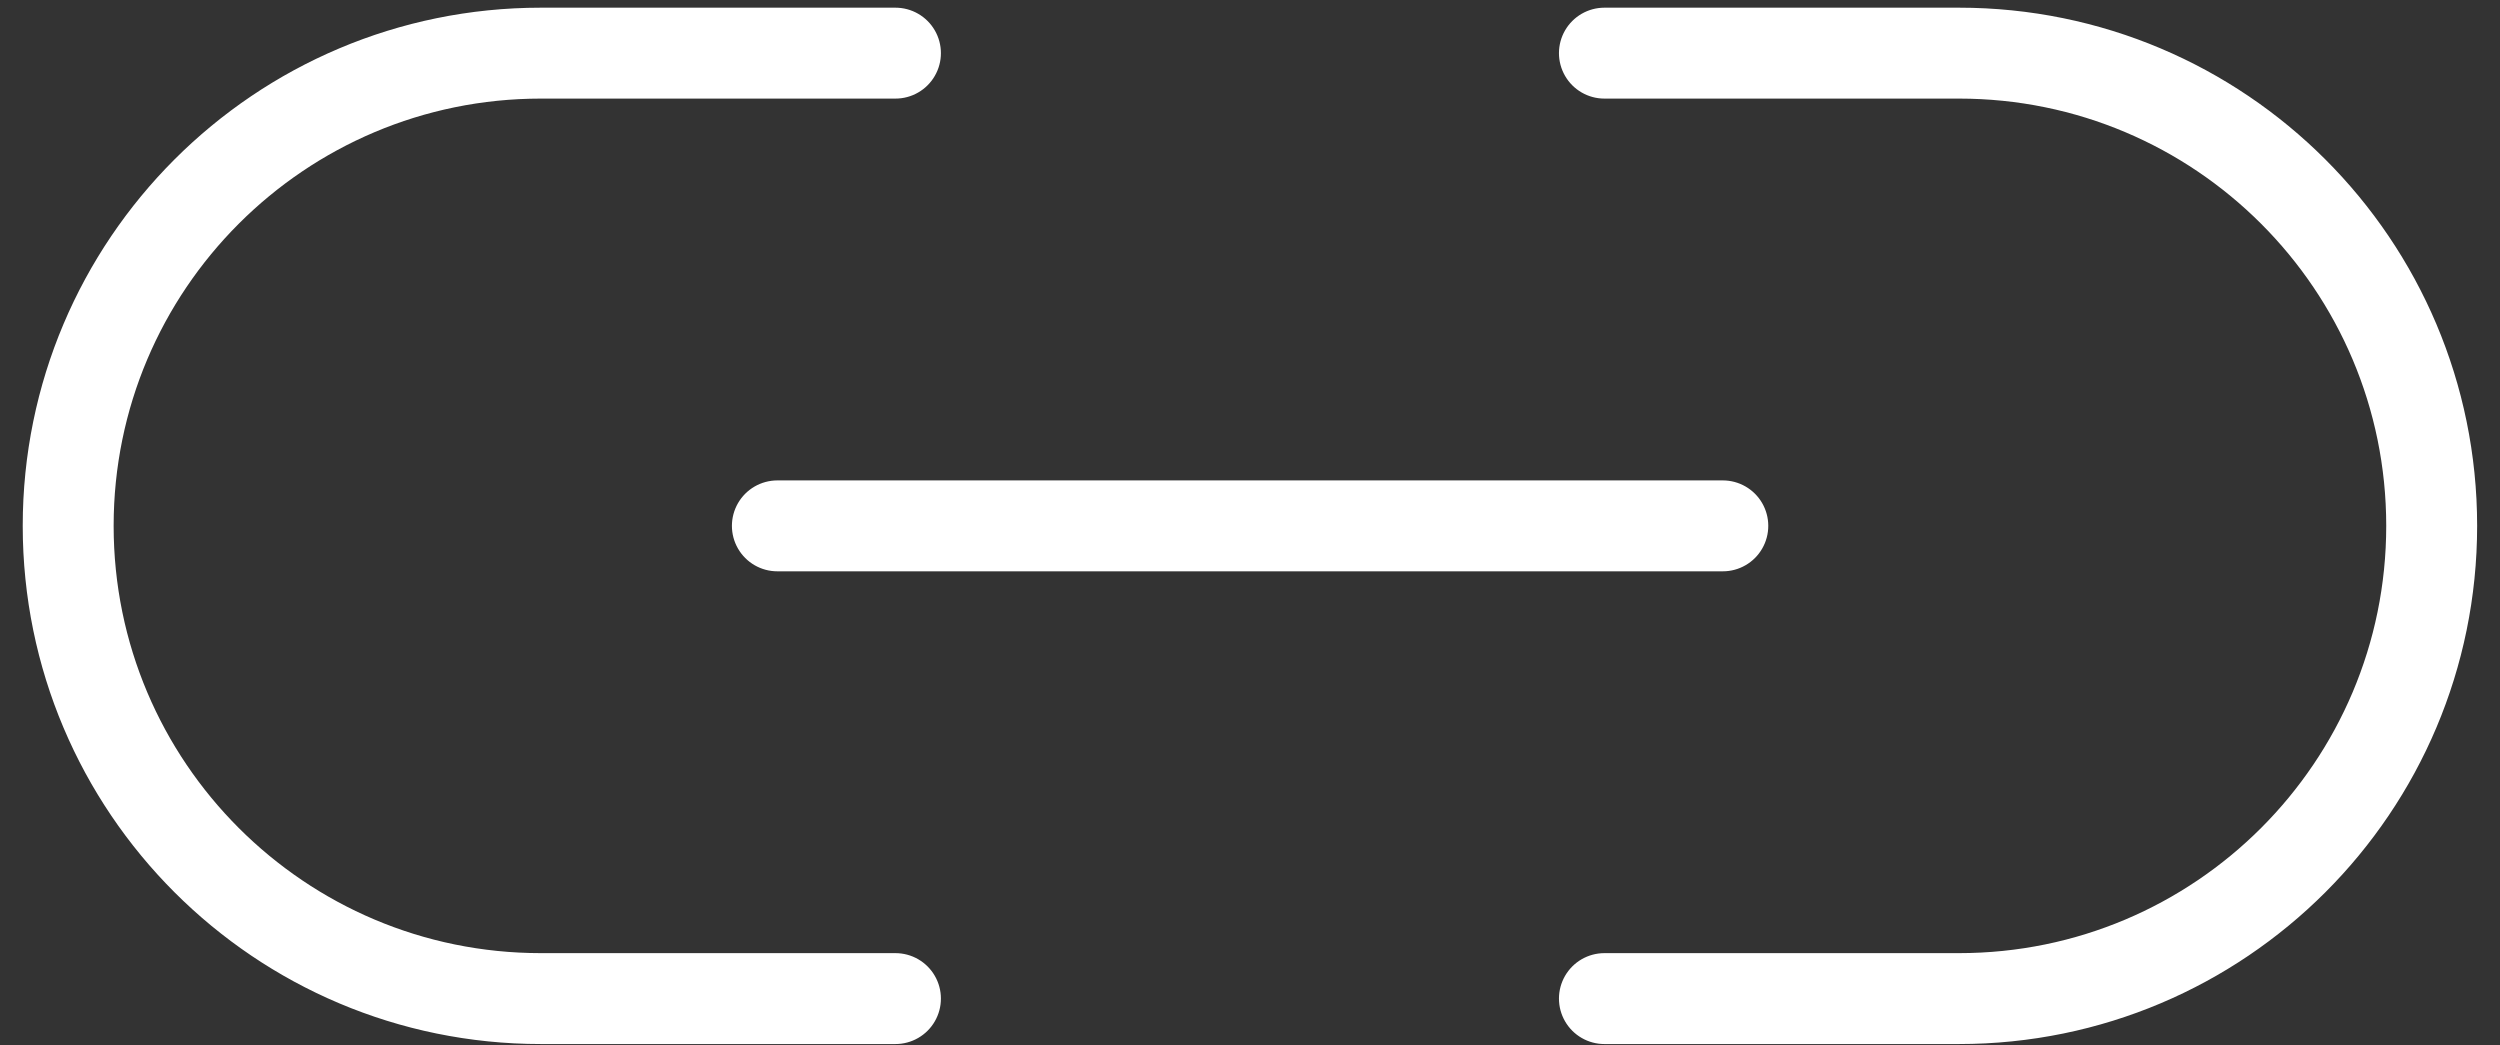
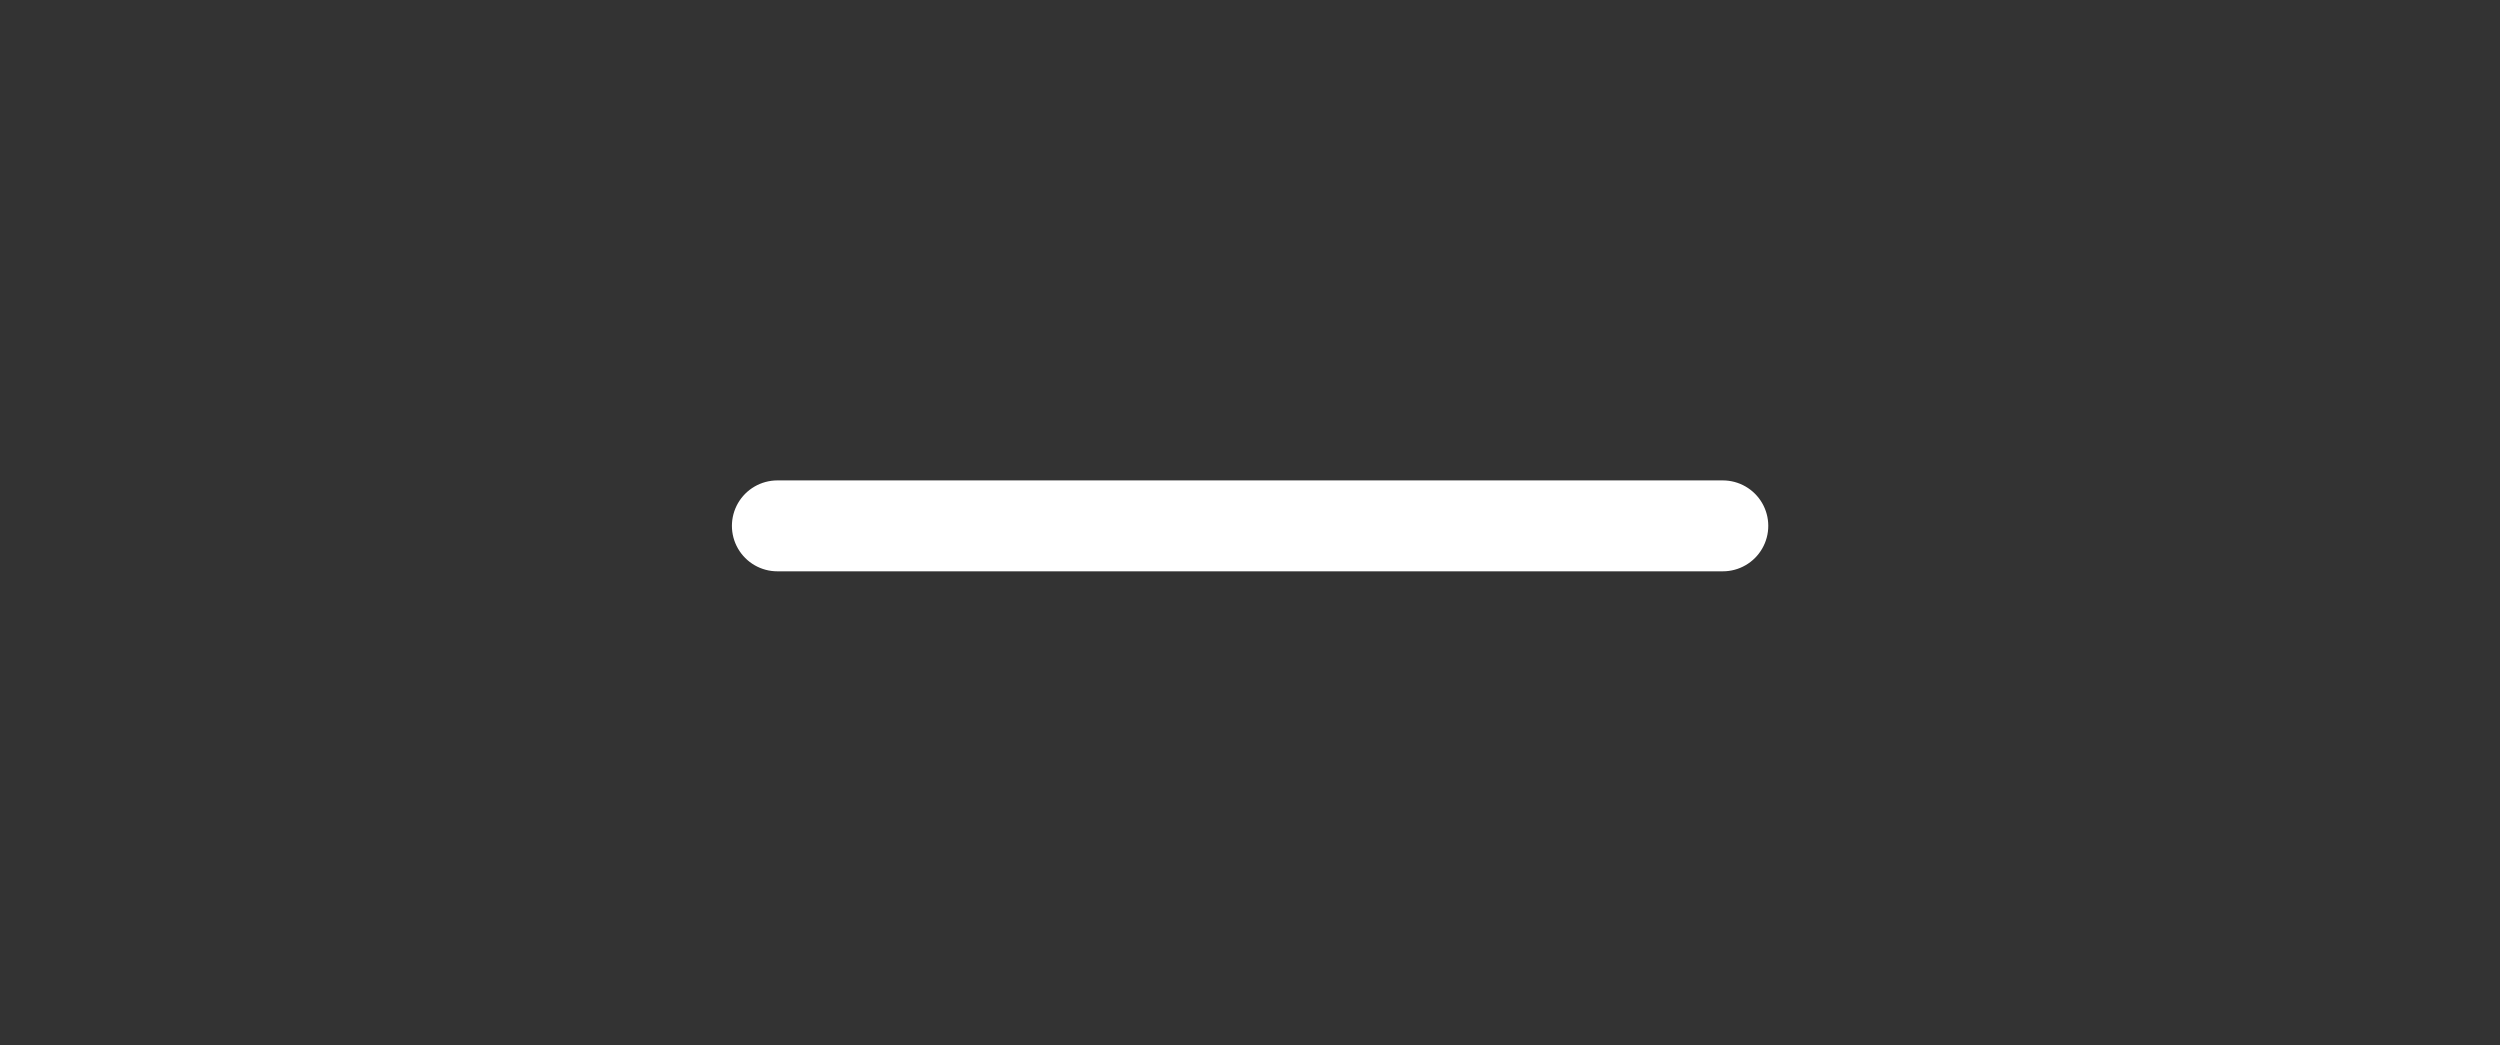
<svg xmlns="http://www.w3.org/2000/svg" width="55" height="23" viewBox="0 0 55 23" fill="none">
  <rect x="0" y="0" width="55" height="23" fill="#333333" stroke="none" />
  <path d="M17.102 11.569H37.902" stroke="white" stroke-width="2" stroke-linecap="round" stroke-linejoin="round" />
-   <path d="M19.7 1.169H11.9C6.156 1.169 1.5 5.825 1.5 11.569C1.5 17.313 6.156 21.969 11.9 21.969H19.7" stroke="white" stroke-width="2" stroke-linecap="round" stroke-linejoin="round" />
-   <path d="M35.297 1.169H43.097C48.841 1.169 53.497 5.825 53.497 11.569C53.497 17.313 48.841 21.969 43.097 21.969H35.297" stroke="white" stroke-width="2" stroke-linecap="round" stroke-linejoin="round" />
</svg>